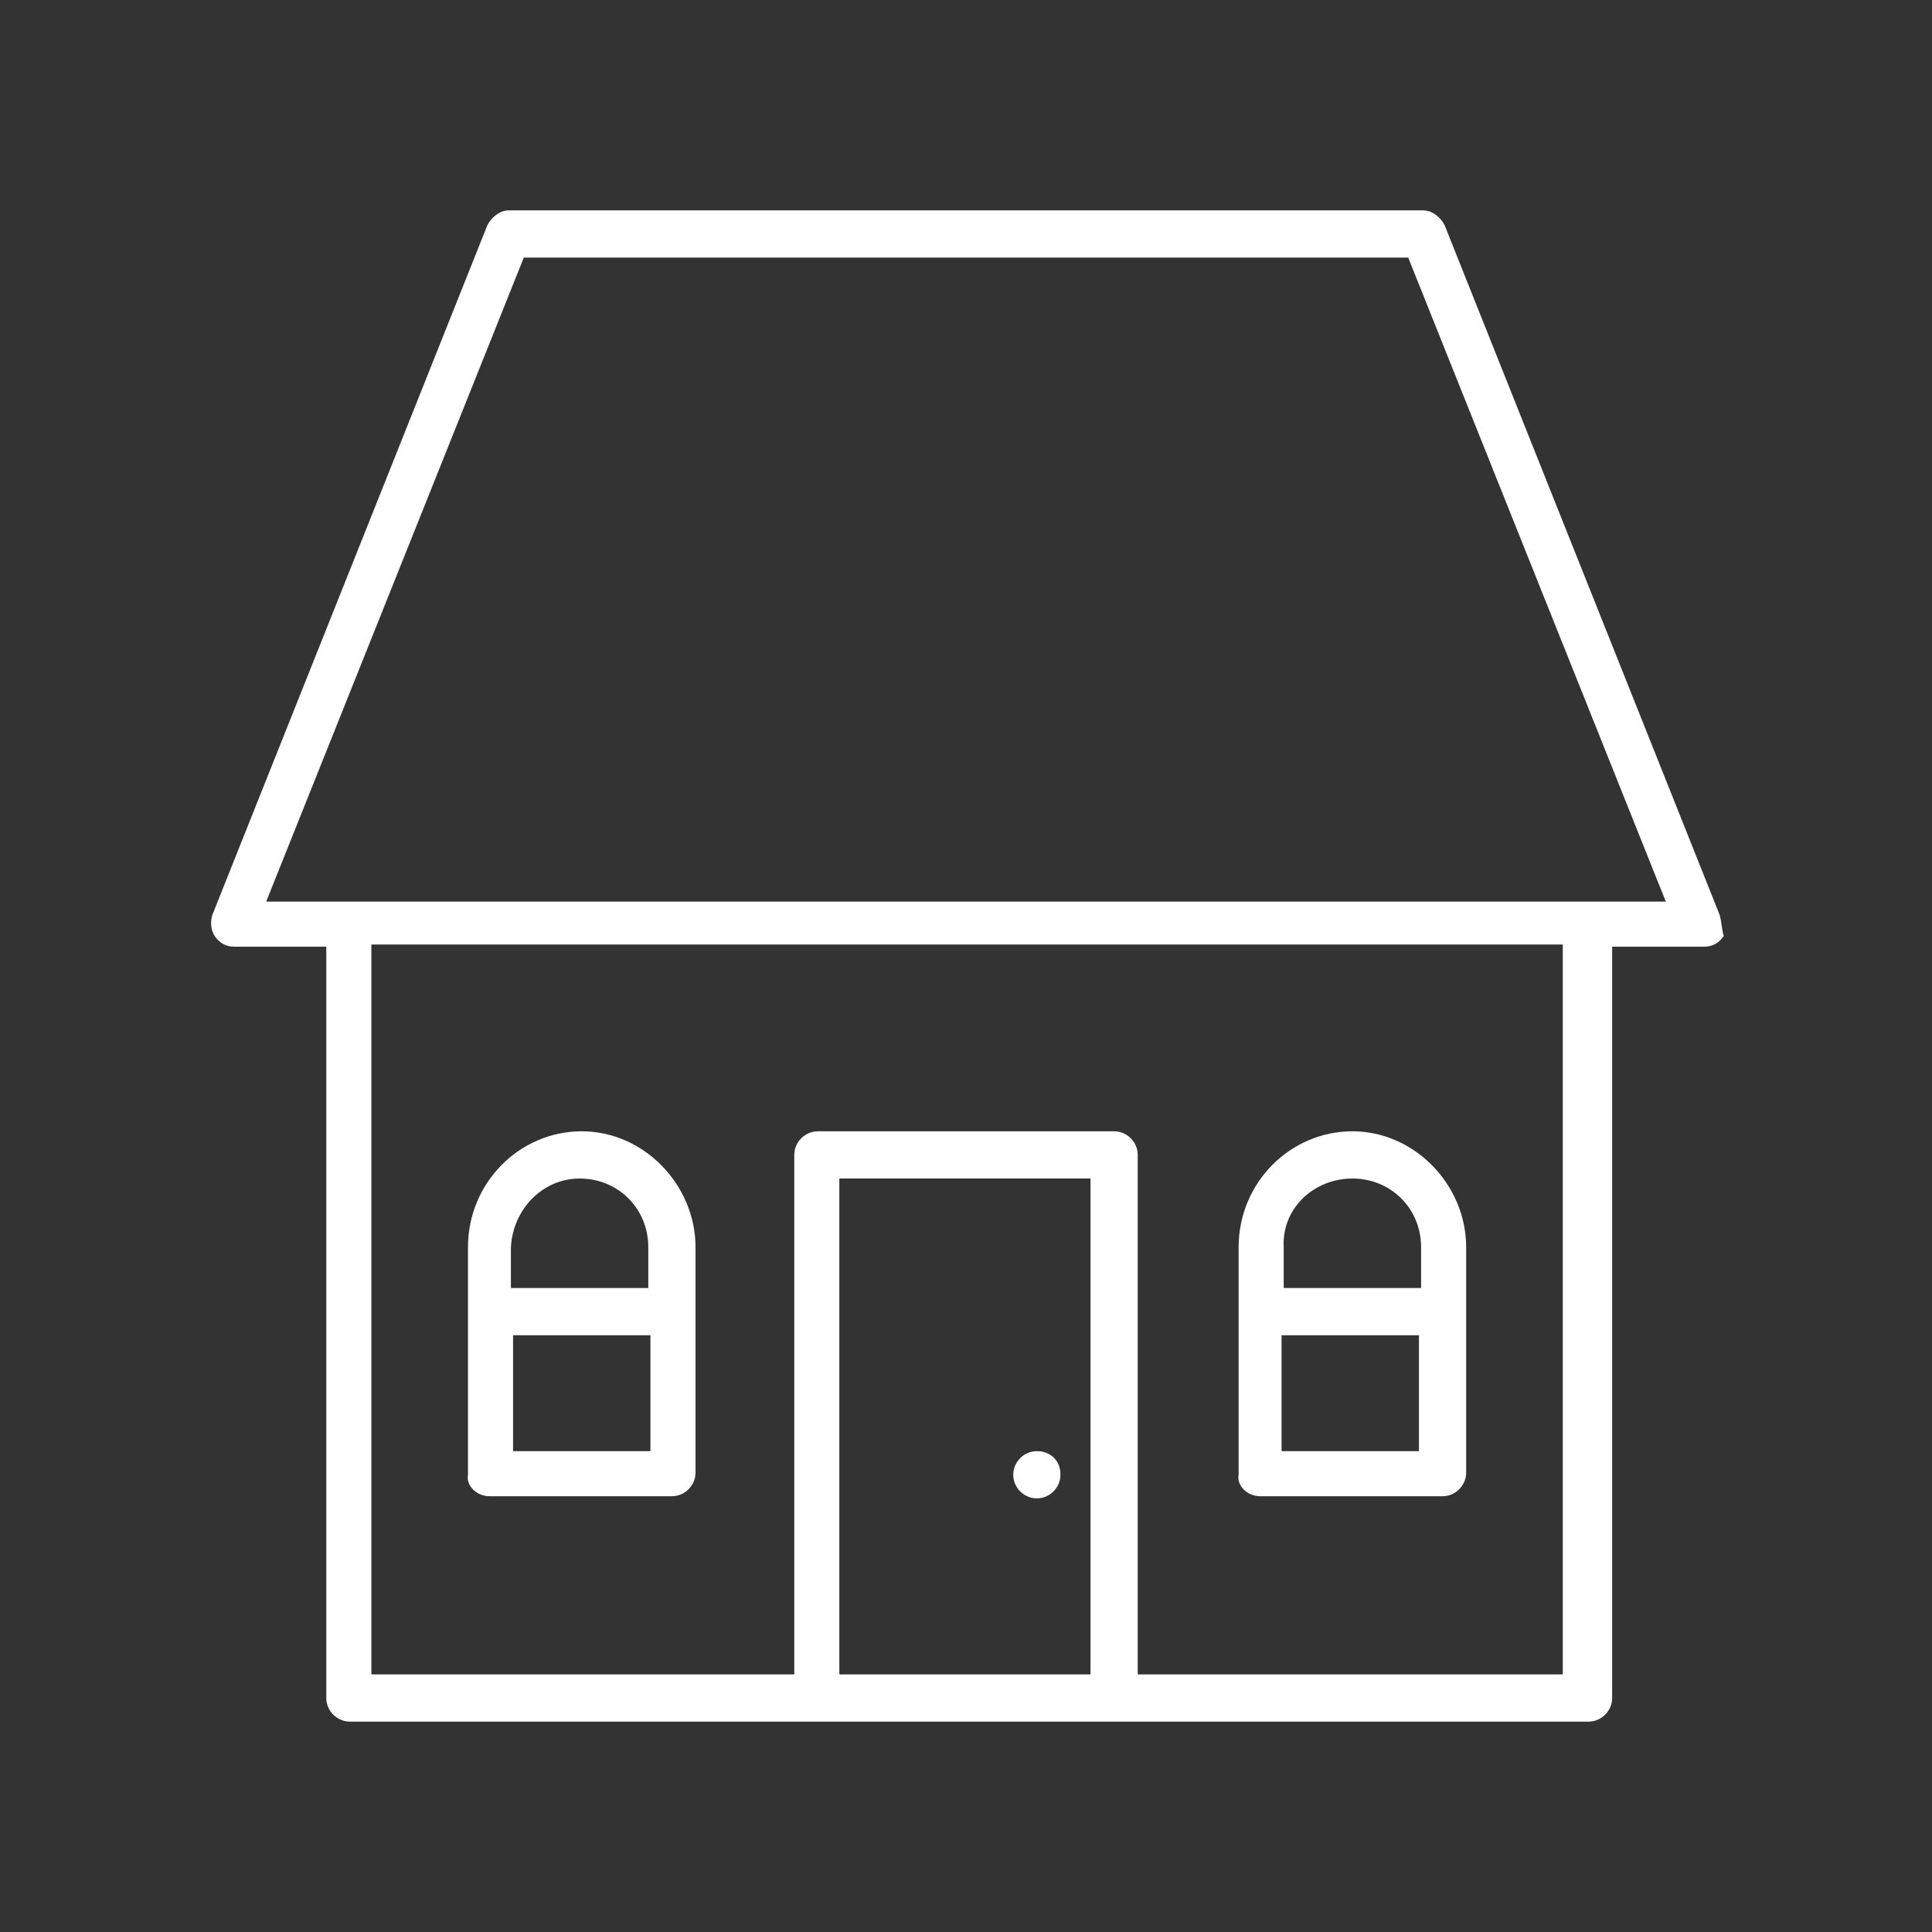
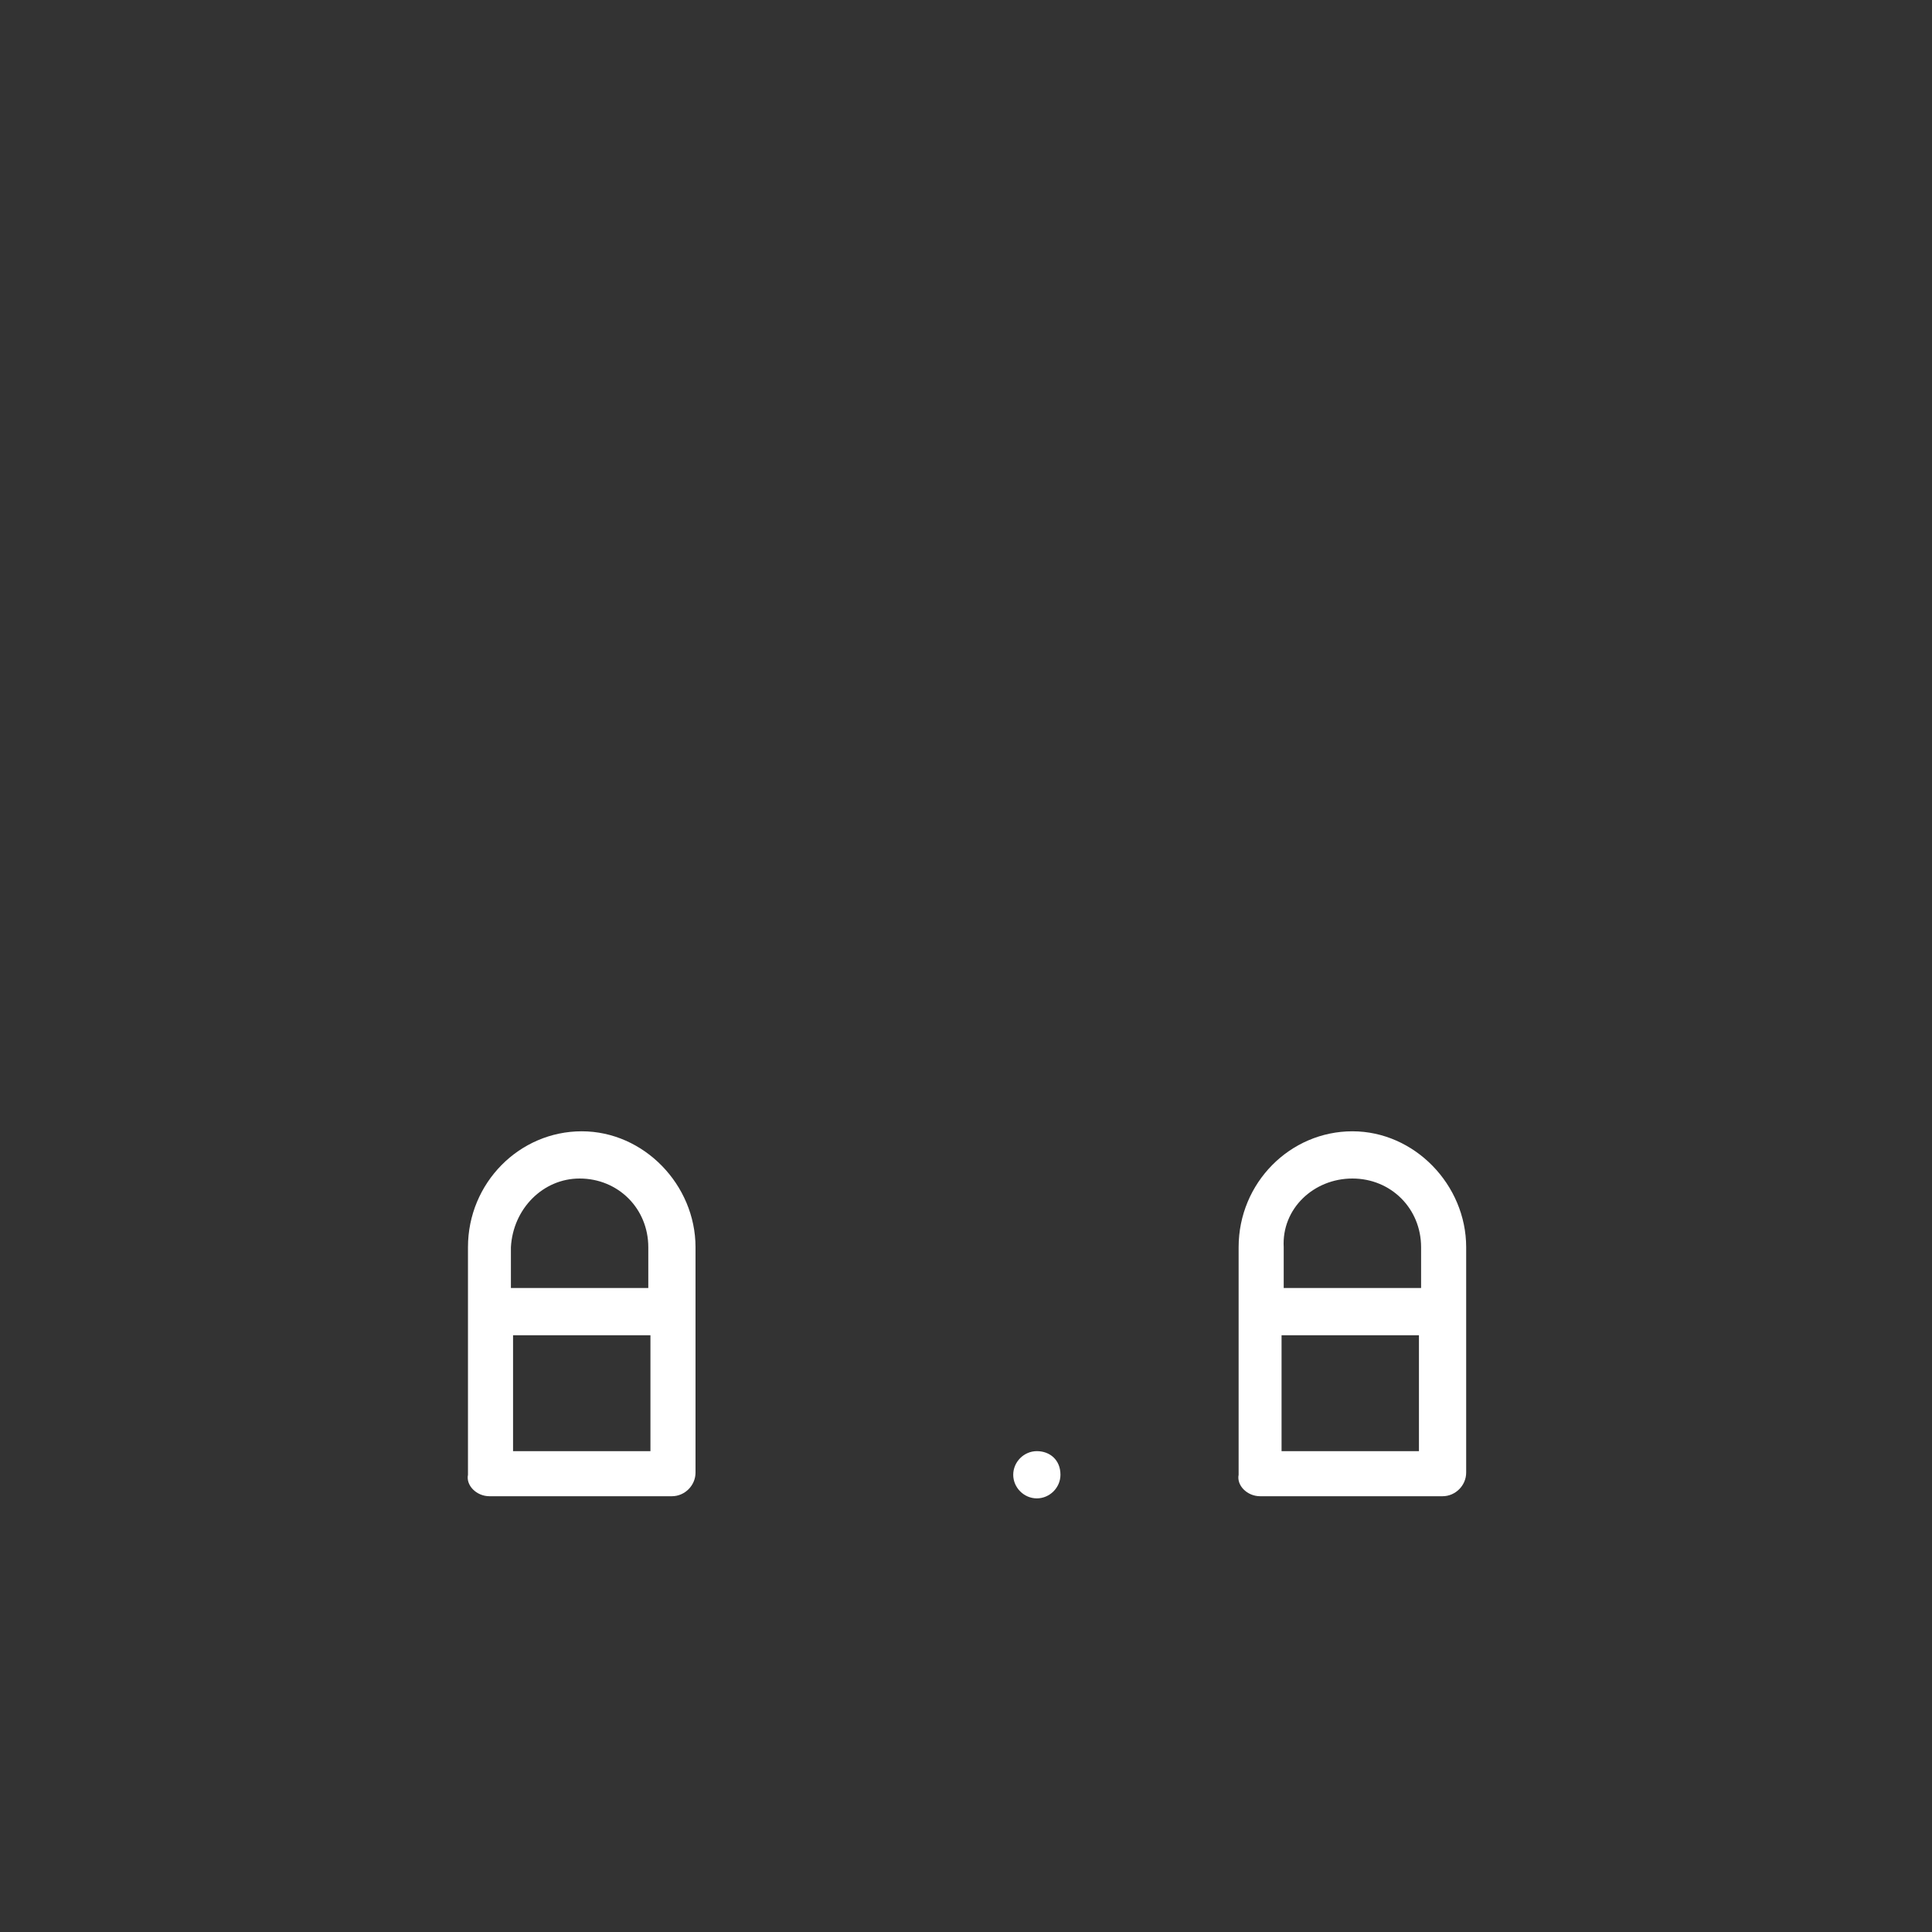
<svg xmlns="http://www.w3.org/2000/svg" version="1.1" id="Capa_1" x="0px" y="0px" viewBox="0 0 90 90" style="enable-background:new 0 0 90 90;" xml:space="preserve">
  <rect x="0" y="0" width="90" height="90" fill="#333333" stroke="none" />
  <style type="text/css">
	.st0{fill:#FFFFFF;}
</style>
  <g>
    <g>
-       <path class="st0" d="M80.1,42.6L67.3,10.5c-0.2-0.4-0.6-0.7-1-0.7H23.7c-0.4,0-0.8,0.3-1,0.7L9.9,42.6c-0.1,0.3-0.1,0.7,0.1,1    c0.2,0.3,0.5,0.5,0.9,0.5h4.3v35c0,0.6,0.5,1.1,1.1,1.1h21.9h13.9h21.9c0.6,0,1.1-0.5,1.1-1.1v-35h4.3c0.4,0,0.7-0.2,0.9-0.5    C80.2,43.3,80.2,42.9,80.1,42.6z M39.1,78V54.9h11.7V78H39.1z M72.7,78H53V53.8c0-0.6-0.5-1.1-1.1-1.1H38.1    c-0.6,0-1.1,0.5-1.1,1.1V78H17.3v-34h55.5V78z M73.8,42H16.2h-3.8l12-30h41.2l12,30H73.8z" />
-     </g>
+       </g>
    <g>
      <path class="st0" d="M22.8,69.7h8.5c0.6,0,1.1-0.5,1.1-1.1V58.1c0-2.9-2.4-5.4-5.3-5.4s-5.3,2.4-5.3,5.4v10.6    C21.7,69.2,22.2,69.7,22.8,69.7z M23.9,67.6v-5.4h6.4v5.4H23.9z M27,54.9c1.8,0,3.2,1.4,3.2,3.2V60h-6.4v-1.9    C23.9,56.3,25.3,54.9,27,54.9z" />
    </g>
    <g>
      <path class="st0" d="M58.7,69.7h8.5c0.6,0,1.1-0.5,1.1-1.1V58.1c0-2.9-2.4-5.4-5.3-5.4c-2.9,0-5.3,2.4-5.3,5.4v10.6    C57.6,69.2,58.1,69.7,58.7,69.7z M59.7,67.6v-5.4h6.4v5.4H59.7z M63,54.9c1.8,0,3.2,1.4,3.2,3.2V60h-6.4v-1.9    C59.7,56.3,61.2,54.9,63,54.9z" />
    </g>
    <g>
      <path class="st0" d="M48.3,67.6c-0.6,0-1.1,0.5-1.1,1.1c0,0.6,0.5,1.1,1.1,1.1c0.6,0,1.1-0.5,1.1-1.1C49.4,68,48.9,67.6,48.3,67.6    z" />
    </g>
  </g>
</svg>